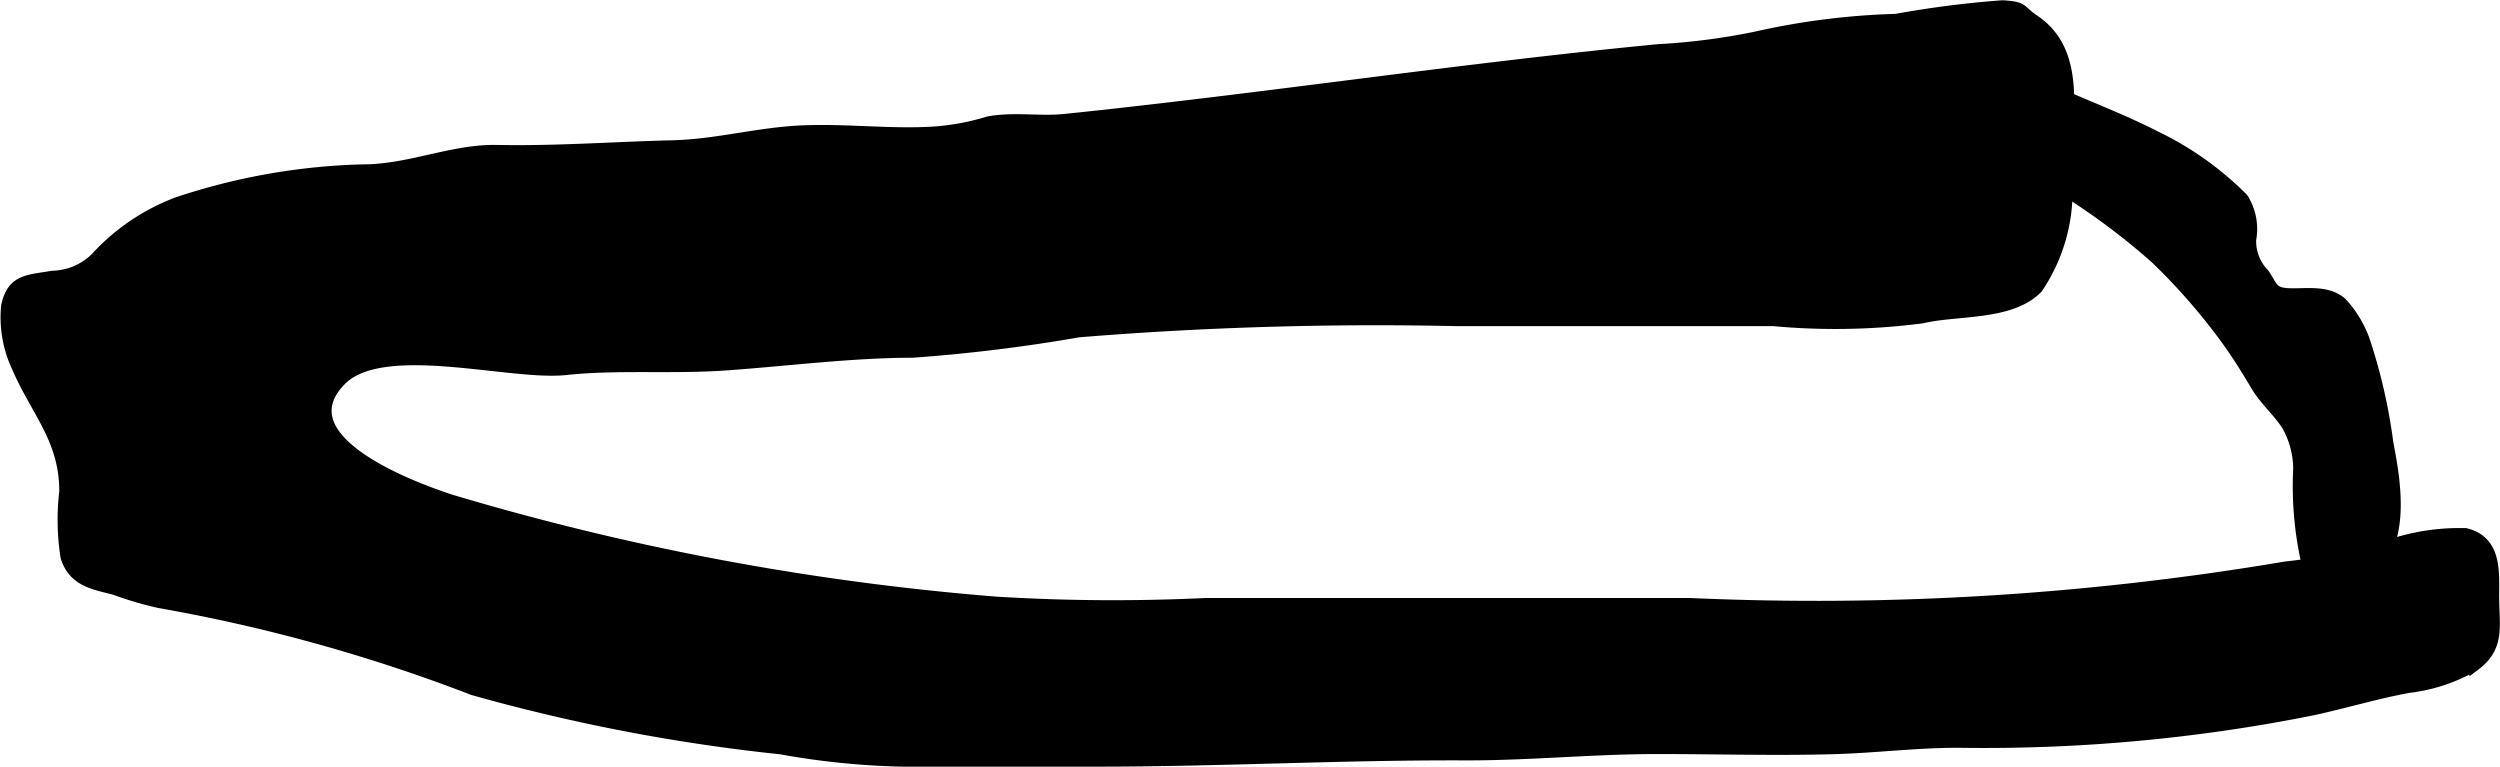
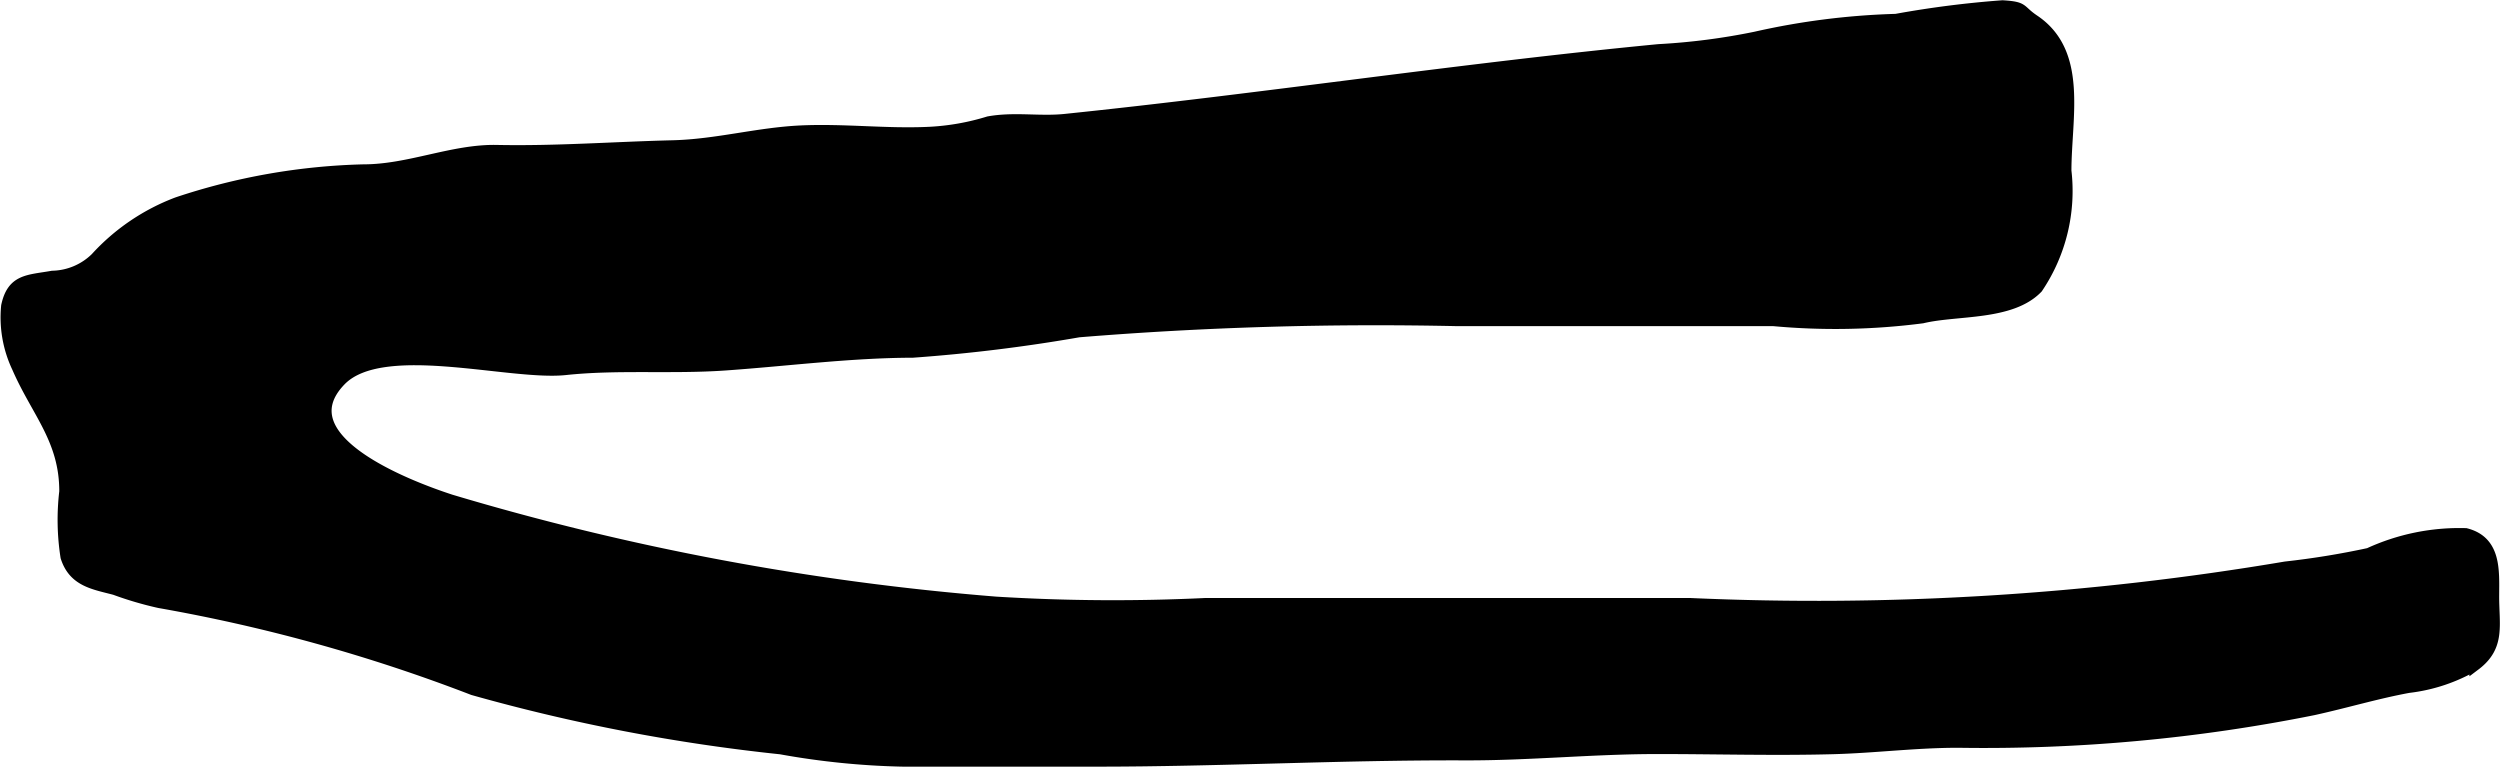
<svg xmlns="http://www.w3.org/2000/svg" version="1.1" width="11.68mm" height="3.582mm" viewBox="0 0 33.11 10.153">
  <defs>
    <style type="text/css">
      .a {
        stroke: #000;
        stroke-miterlimit: 10;
        stroke-width: 0.15px;
        fill-rule: evenodd;
      }
    </style>
  </defs>
  <path class="a" d="M30.639,9.397a22.119,22.119,0,0,1-4.705.431c-.564,0-1.102.07-1.656.085-.773.021-1.55-.002-2.324-.002-.861,0-1.702.087-2.558.084-1.627-.006-3.24.083-4.871.083q-1.284,0-2.568,0a10.204,10.204,0,0,1-1.616-.163A24.358,24.358,0,0,1,6.265,9.132a22.238,22.238,0,0,0-4.154-1.154,4.572,4.572,0,0,1-.589-.173c-.28-.074-.544-.108-.646-.43A3.185,3.185,0,0,1,.86,6.51c.002-.689-.37-1.051-.628-1.644a1.545,1.545,0,0,1-.142-.814c.076-.354.284-.335.605-.392a.847.847,0,0,0,.575-.243,2.794,2.794,0,0,1,1.078-.732,8.425,8.425,0,0,1,2.469-.434c.601,0,1.181-.269,1.761-.257.782.016,1.557-.043,2.337-.062.577-.015,1.118-.169,1.686-.196.573-.027,1.136.045,1.706.018a3.201,3.201,0,0,0,.786-.139c.346-.062.672.003,1.013-.032,2.62-.271,5.252-.673,7.86-.924a8.684,8.684,0,0,0,1.286-.166A9.621,9.621,0,0,1,25.111.258,13.291,13.291,0,0,1,26.522.078c.298.019.211.052.418.191.64.431.42,1.28.419,1.993a2.294,2.294,0,0,1-.377,1.55c-.35.364-1.066.285-1.523.395a8.949,8.949,0,0,1-1.97.037H19.297a48.636,48.636,0,0,0-5.01.148,21.895,21.895,0,0,1-2.199.27c-.828.002-1.656.111-2.481.169-.706.05-1.424-.013-2.119.061-.737.078-2.429-.425-2.98.147-.752.78.921,1.408,1.462,1.584a34.904,34.904,0,0,0,7.219,1.353,25.395,25.395,0,0,0,2.782.018q3.201,0,6.404,0a37.273,37.273,0,0,0,7.894-.483,10.88,10.88,0,0,0,1.105-.18,2.864,2.864,0,0,1,1.282-.262c.394.1.37.479.368.818-.002.392.086.67-.244.919a2.252,2.252,0,0,1-.883.296C31.475,9.18,31.079,9.3,30.639,9.397Z" />
-   <path class="a" d="M26.603,2.098c-.291-.166-.631-.338-.696-.72-.052-.294.092-.548.385-.532a3.396,3.396,0,0,1,1.026.417c.408.178.819.336,1.217.539a4.216,4.216,0,0,1,1.166.825.753.753,0,0,1,.105.544.62.62,0,0,0,.176.457c.121.179.108.26.352.264.226.005.488-.041.674.117a1.44,1.44,0,0,1,.313.528,7.285,7.285,0,0,1,.302,1.333c.11.563.231,1.345-.271,1.75a.499.499,0,0,1-.791-.135,4.61,4.61,0,0,1-.115-1.277,1.178,1.178,0,0,0-.154-.576c-.121-.189-.293-.332-.408-.525-.117-.197-.238-.392-.371-.579a8.127,8.127,0,0,0-.968-1.114A9.177,9.177,0,0,0,26.603,2.098Z" />
</svg>